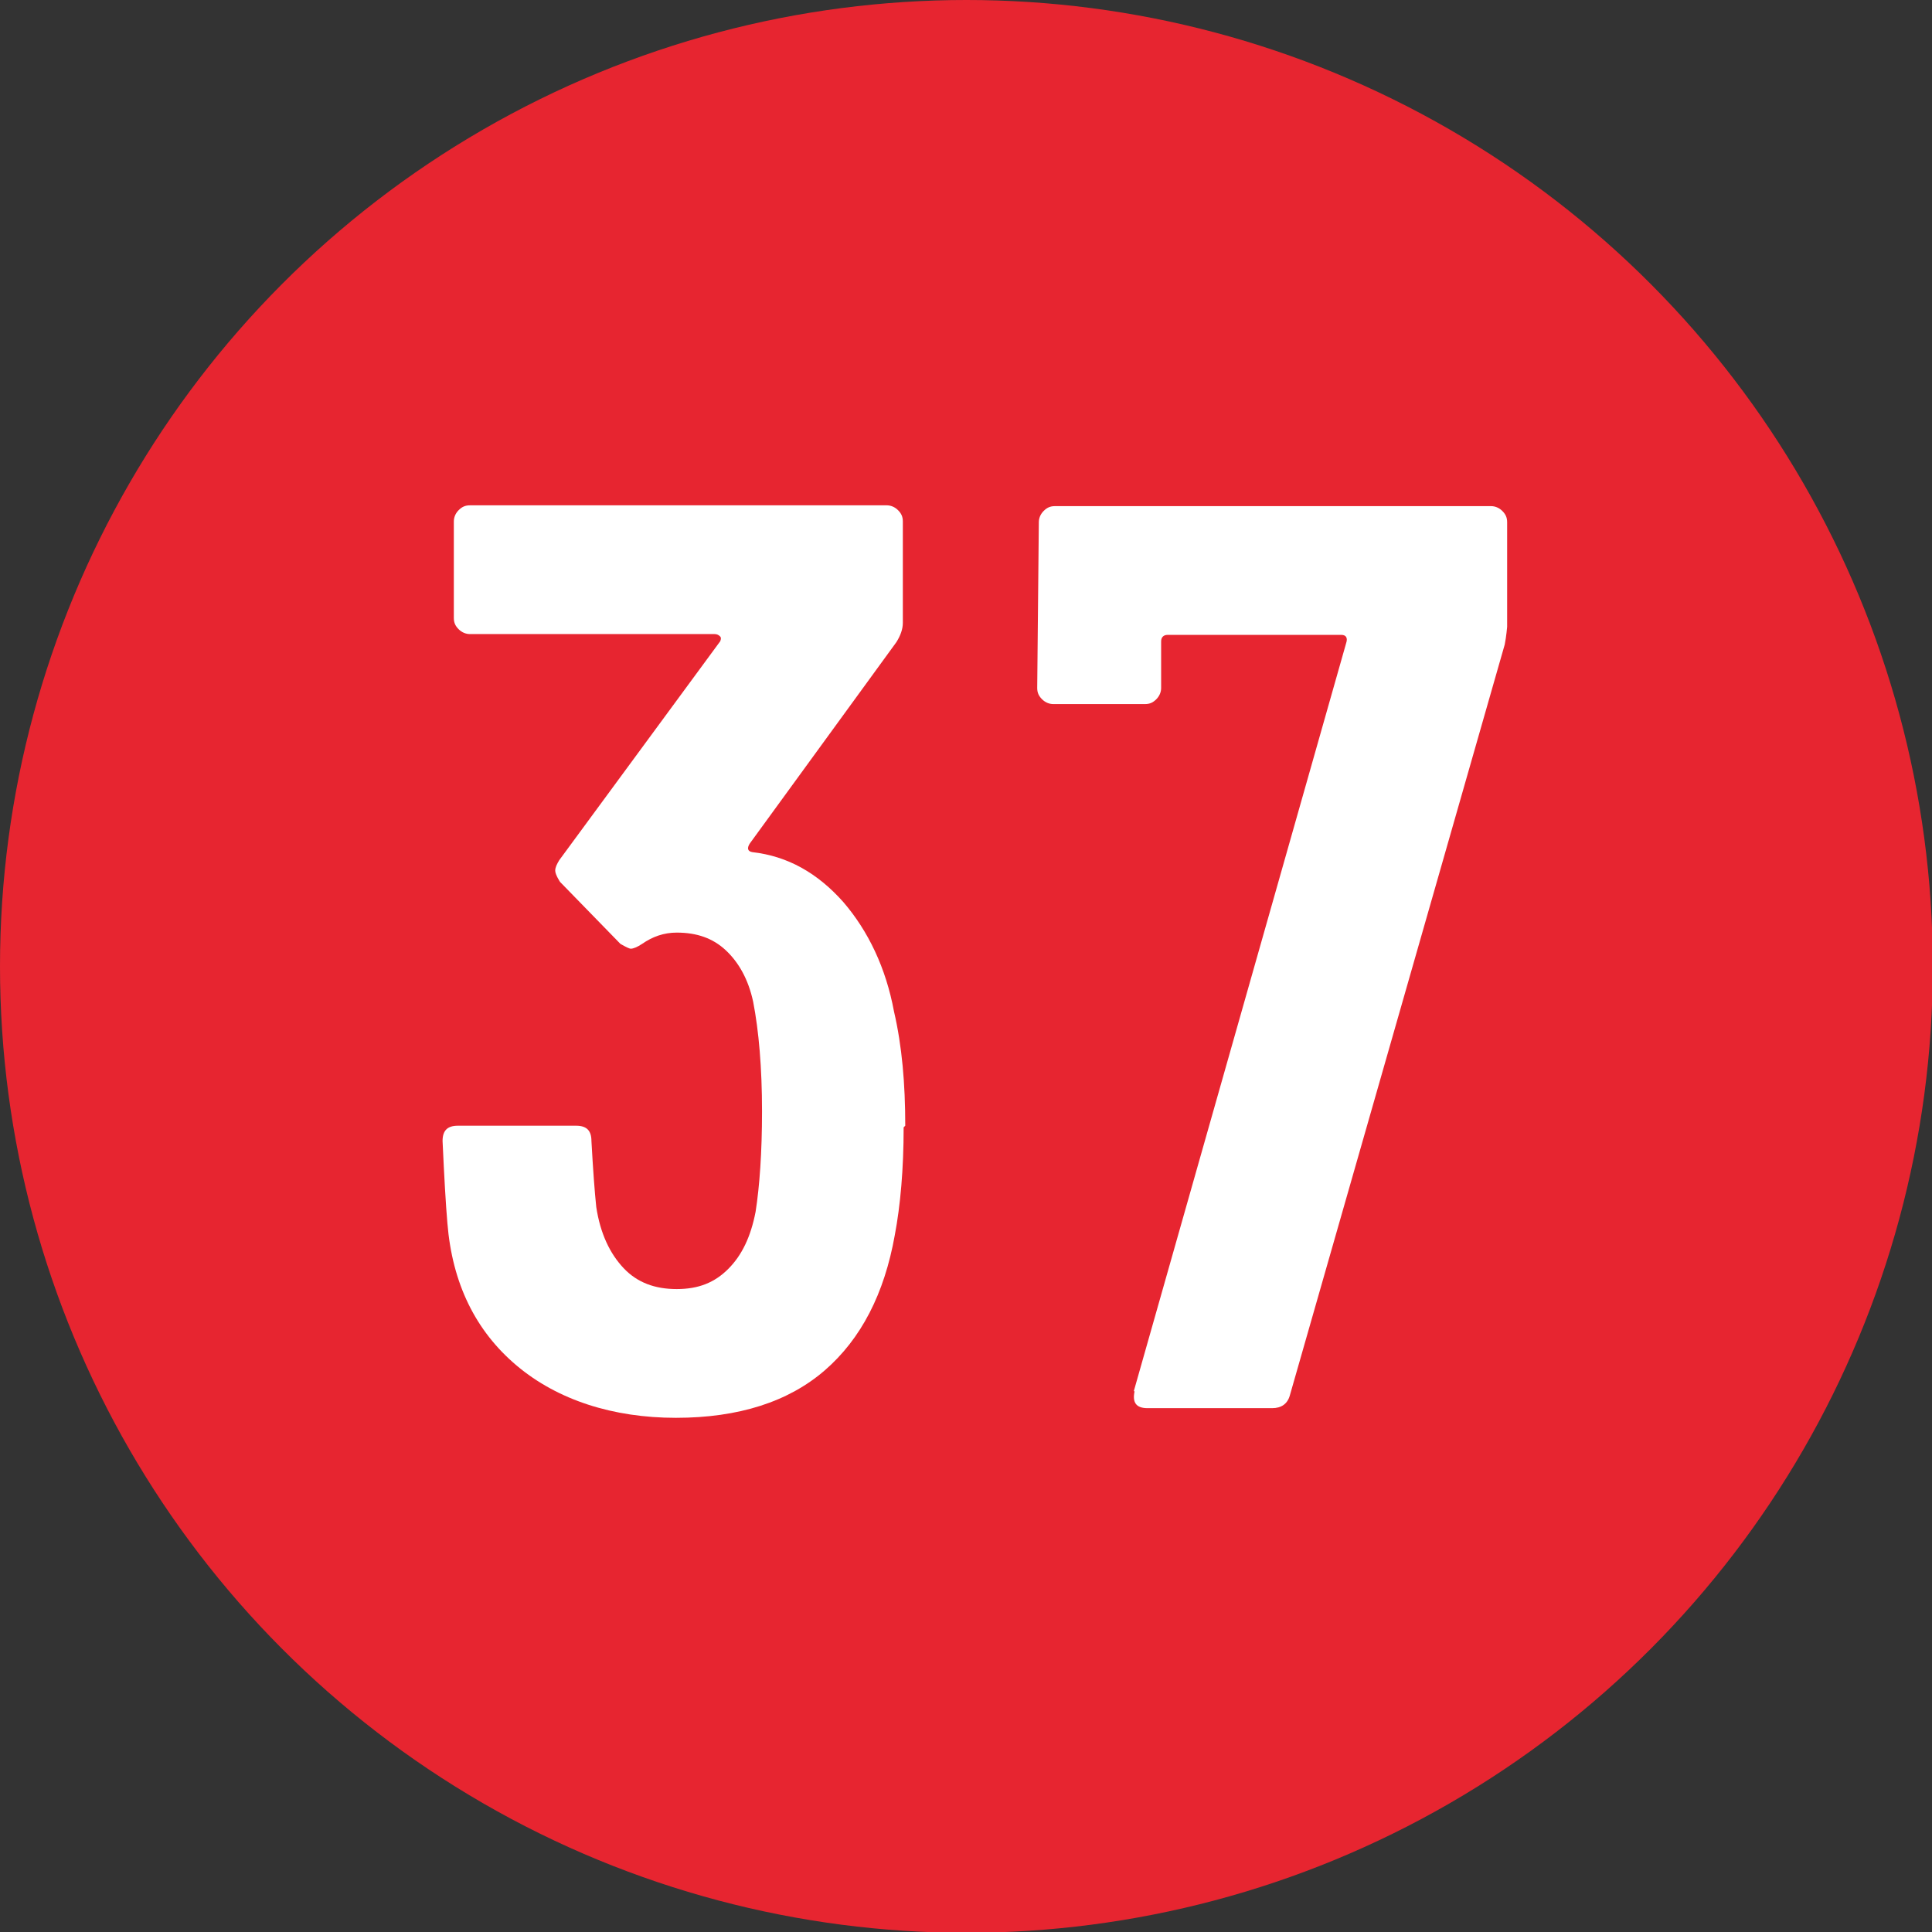
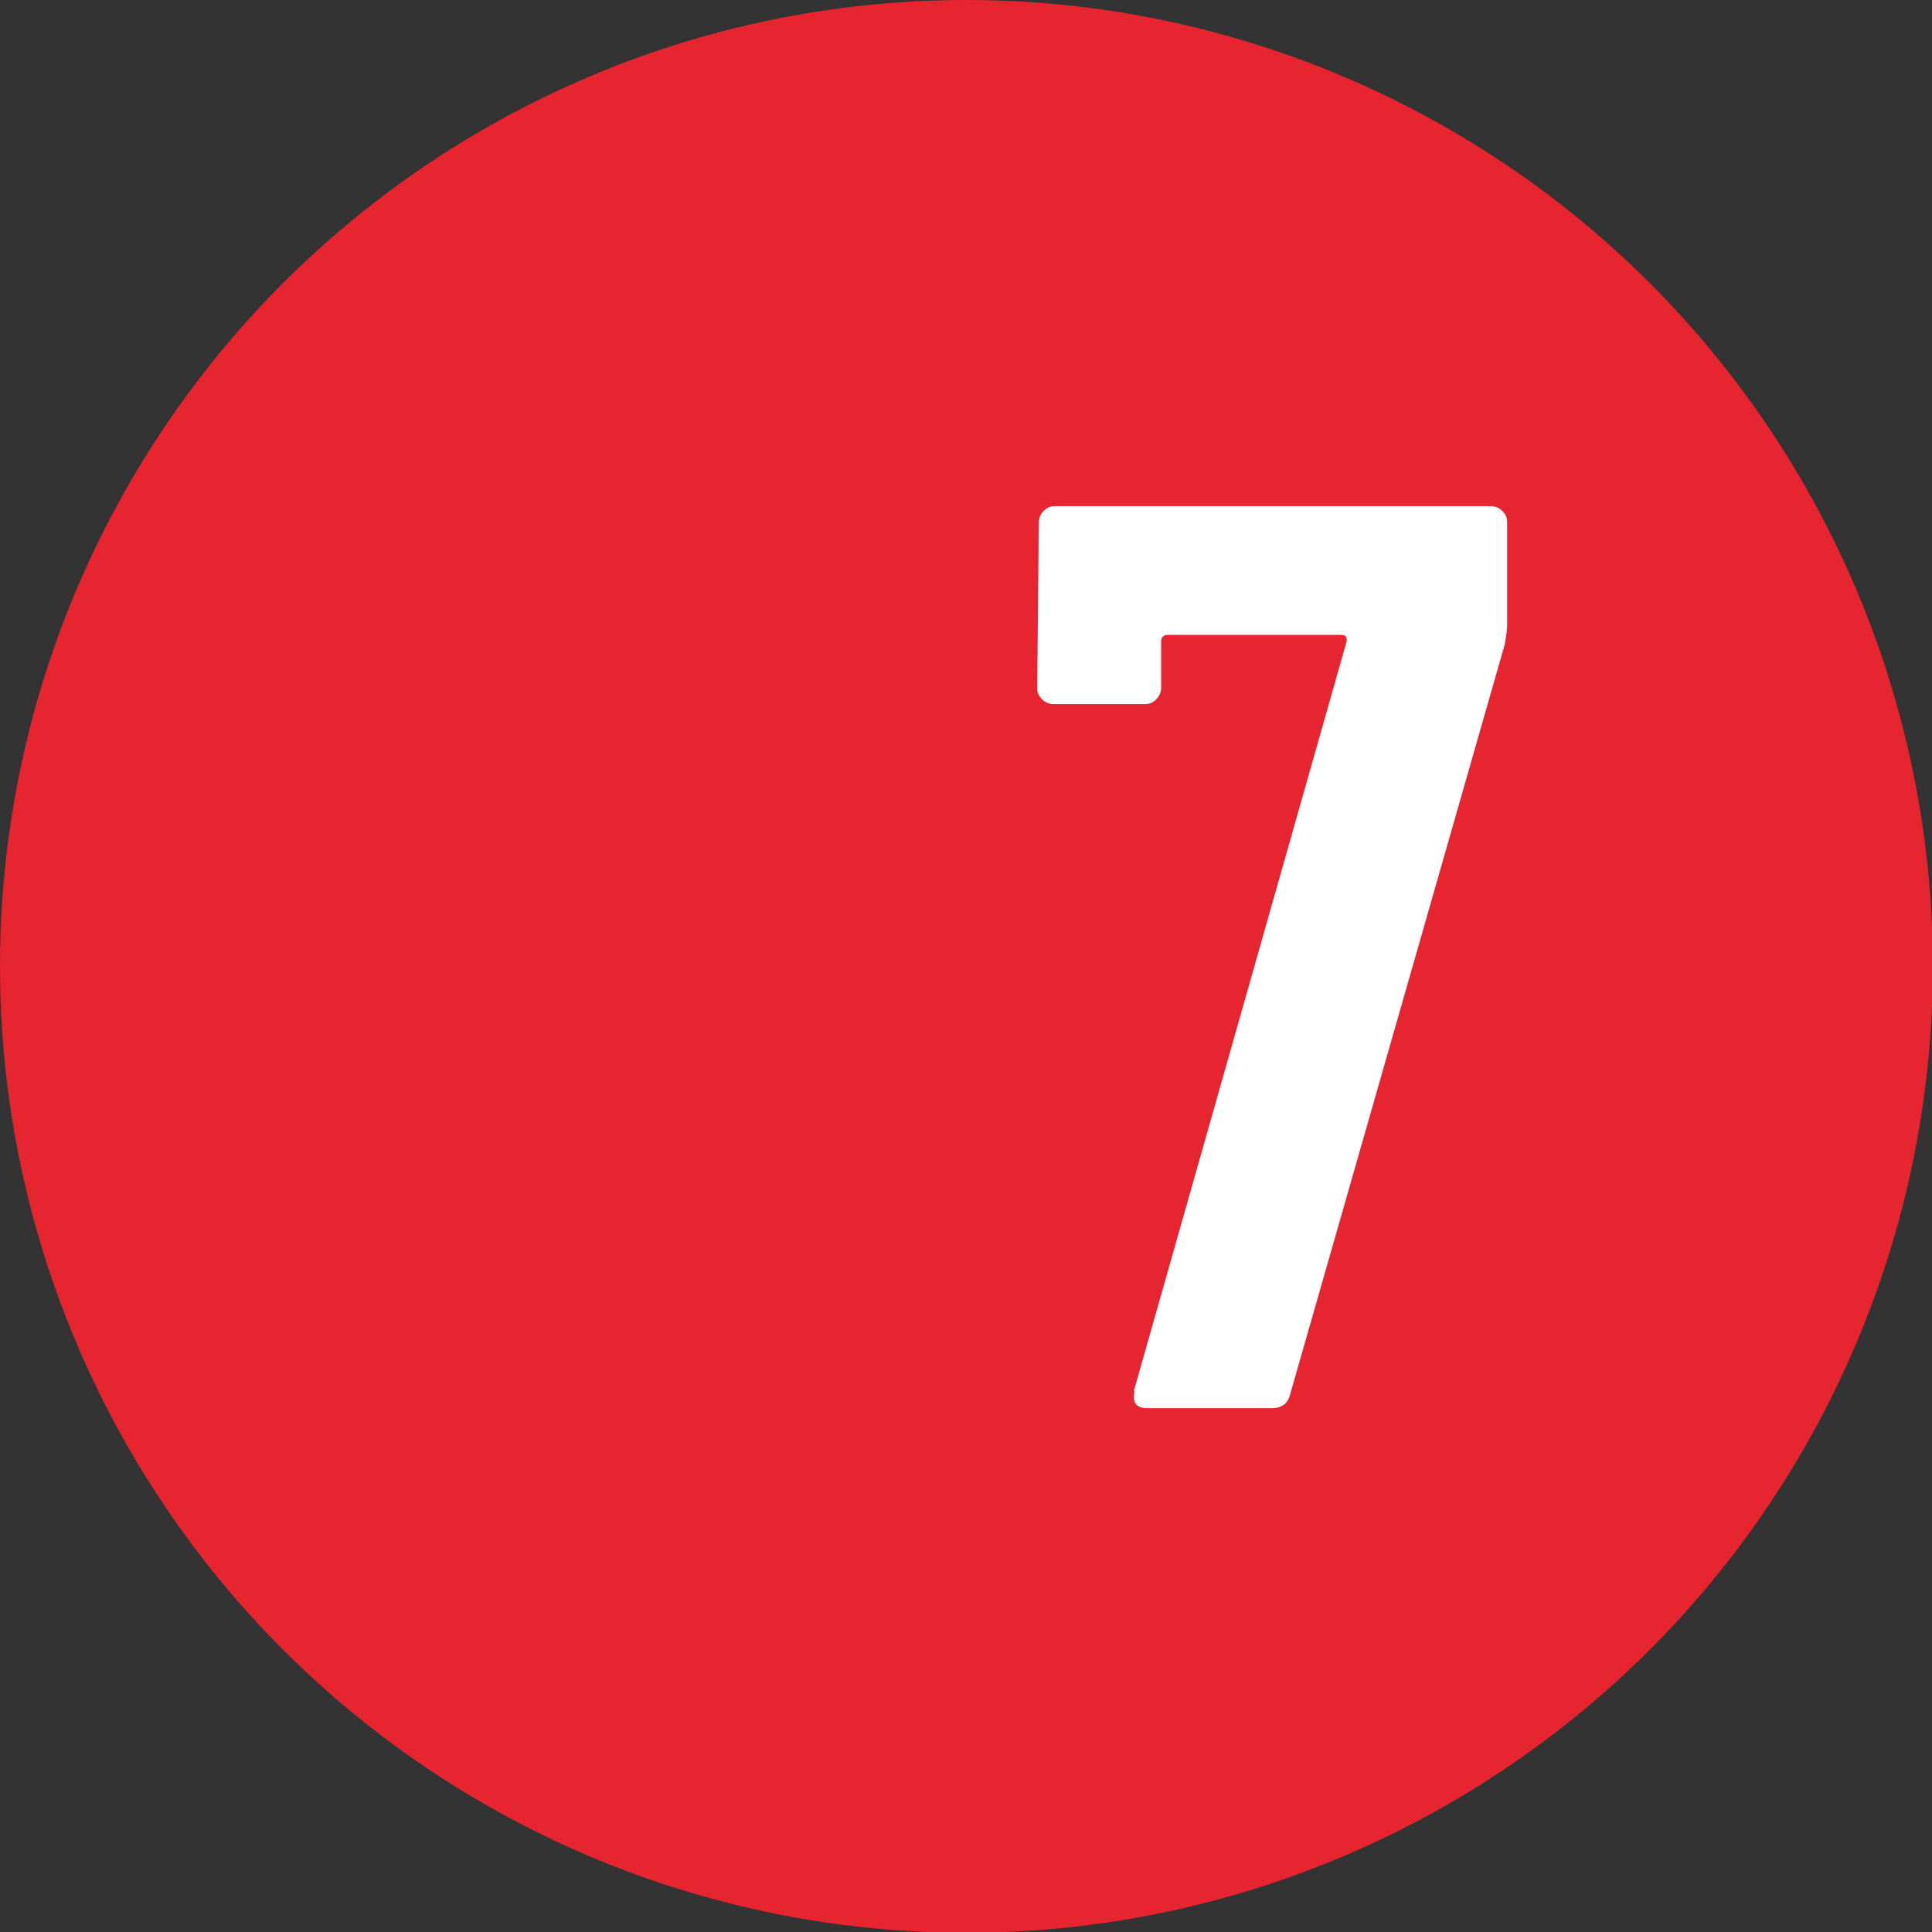
<svg xmlns="http://www.w3.org/2000/svg" id="_レイヤー_2" viewBox="0 0 24.01 24.01">
  <rect x="0" y="0" width="24.01" height="24.01" fill="#333333" stroke="none" />
  <defs>
    <style>.cls-1{fill:#e72530;}.cls-2{fill:#fff;}</style>
  </defs>
  <g id="_合番">
    <circle class="cls-1" cx="12.01" cy="12.01" r="12.01" />
-     <path class="cls-2" d="M11.23,14.01c0,.52-.04.97-.11,1.34-.13.73-.42,1.29-.87,1.68-.45.39-1.07.59-1.85.59s-1.47-.22-1.98-.65c-.51-.43-.8-1.02-.86-1.77-.02-.23-.04-.58-.06-1.02,0-.13.06-.19.19-.19h1.47c.13,0,.19.06.19.19.02.36.04.63.06.82.05.33.17.58.34.76.17.18.39.26.66.26s.47-.08.64-.25c.17-.17.28-.4.34-.71.05-.32.08-.74.08-1.25,0-.54-.04-1-.11-1.36-.06-.28-.18-.49-.34-.64-.16-.15-.36-.22-.61-.22-.16,0-.3.05-.43.14-.06.04-.11.06-.14.06-.02,0-.06-.02-.13-.06l-.75-.77s-.06-.09-.06-.14c0-.04.02-.08.05-.13l2-2.72s.02-.04,0-.06-.04-.03-.07-.03h-3.04c-.05,0-.1-.02-.14-.06-.04-.04-.06-.08-.06-.14v-1.2c0-.05.02-.1.06-.14.04-.04.08-.06.14-.06h5.18c.05,0,.1.02.14.06.04.04.06.08.06.14v1.26c0,.08-.03.16-.08.24l-1.82,2.5c-.04.06-.03.1.03.11.44.05.81.26,1.13.62.31.36.53.82.63,1.36.1.43.14.9.14,1.42Z" />
    <path class="cls-2" d="M14.09,17.29l2.64-9.3c.02-.06,0-.1-.06-.1h-2.16c-.05,0-.08.03-.08.08v.58c0,.05-.02.1-.06.14-.04.04-.08.06-.14.06h-1.14c-.05,0-.1-.02-.14-.06-.04-.04-.06-.08-.06-.14l.02-2.06c0-.05.02-.1.06-.14.04-.04.08-.06.14-.06h5.42c.05,0,.1.02.14.06.04.04.06.08.06.14v1.3s-.01.12-.03.22l-2.67,9.33c-.03.11-.11.16-.22.16h-1.55c-.14,0-.19-.07-.16-.21Z" />
  </g>
</svg>